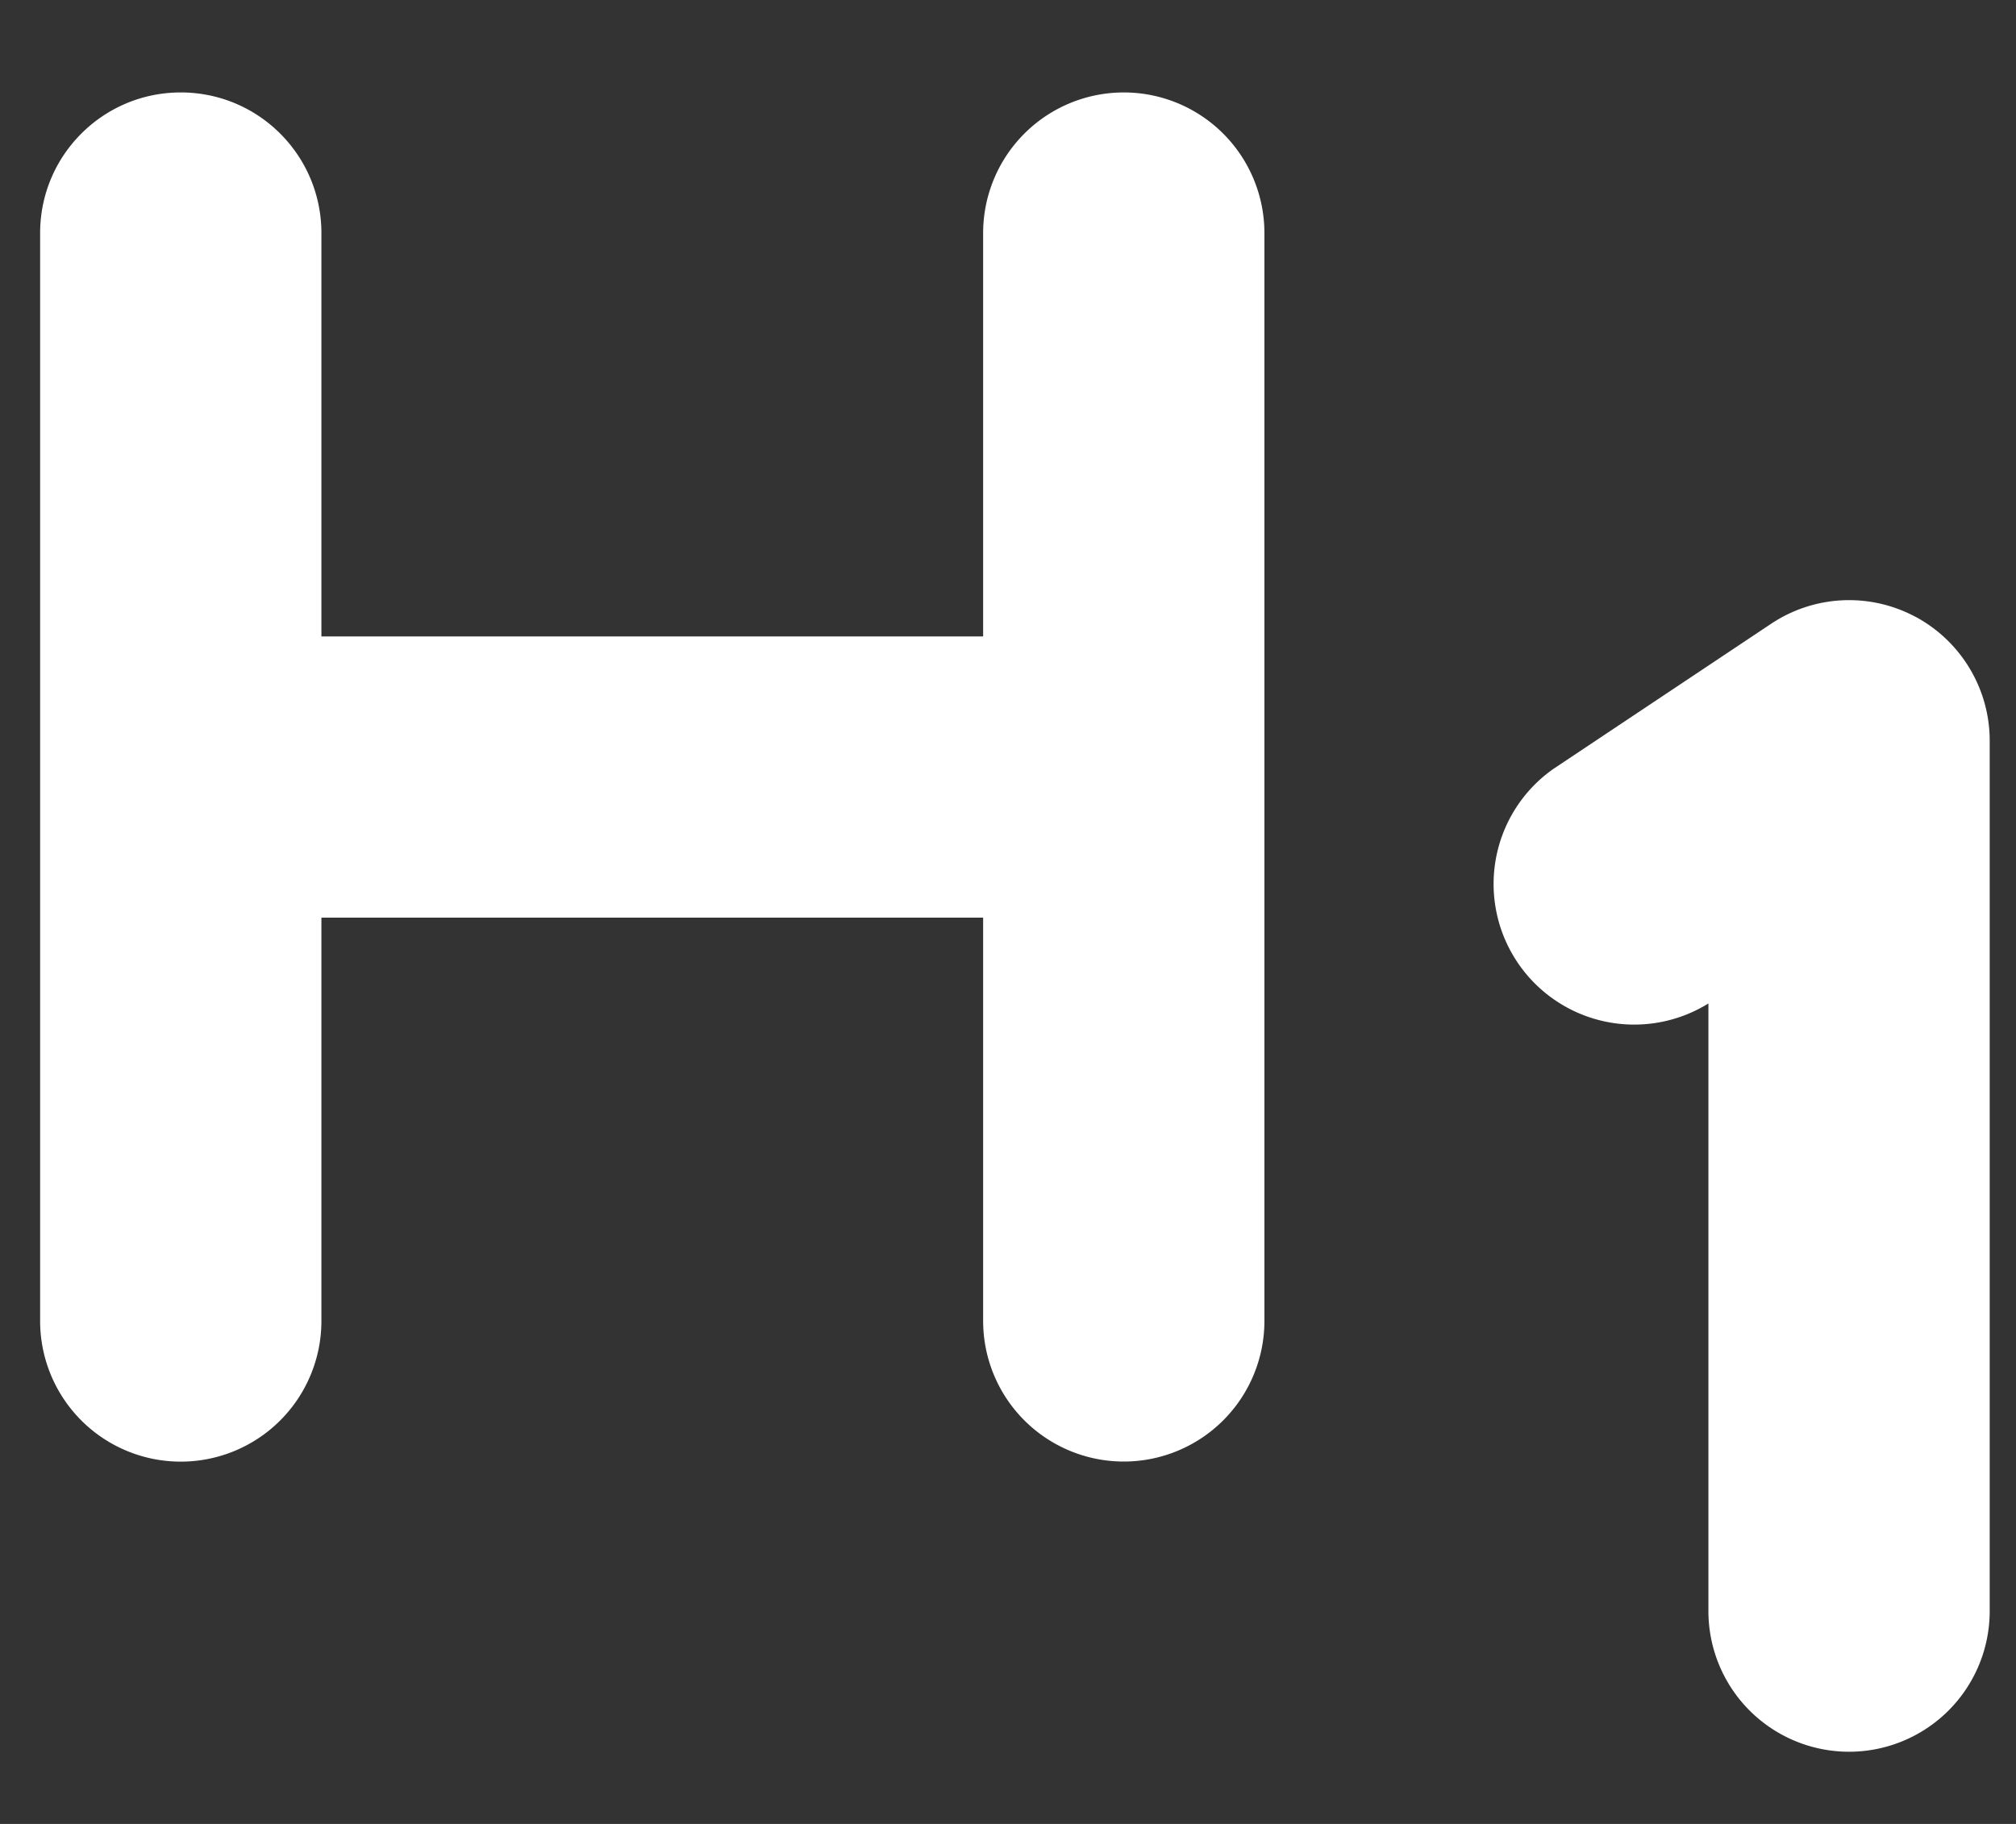
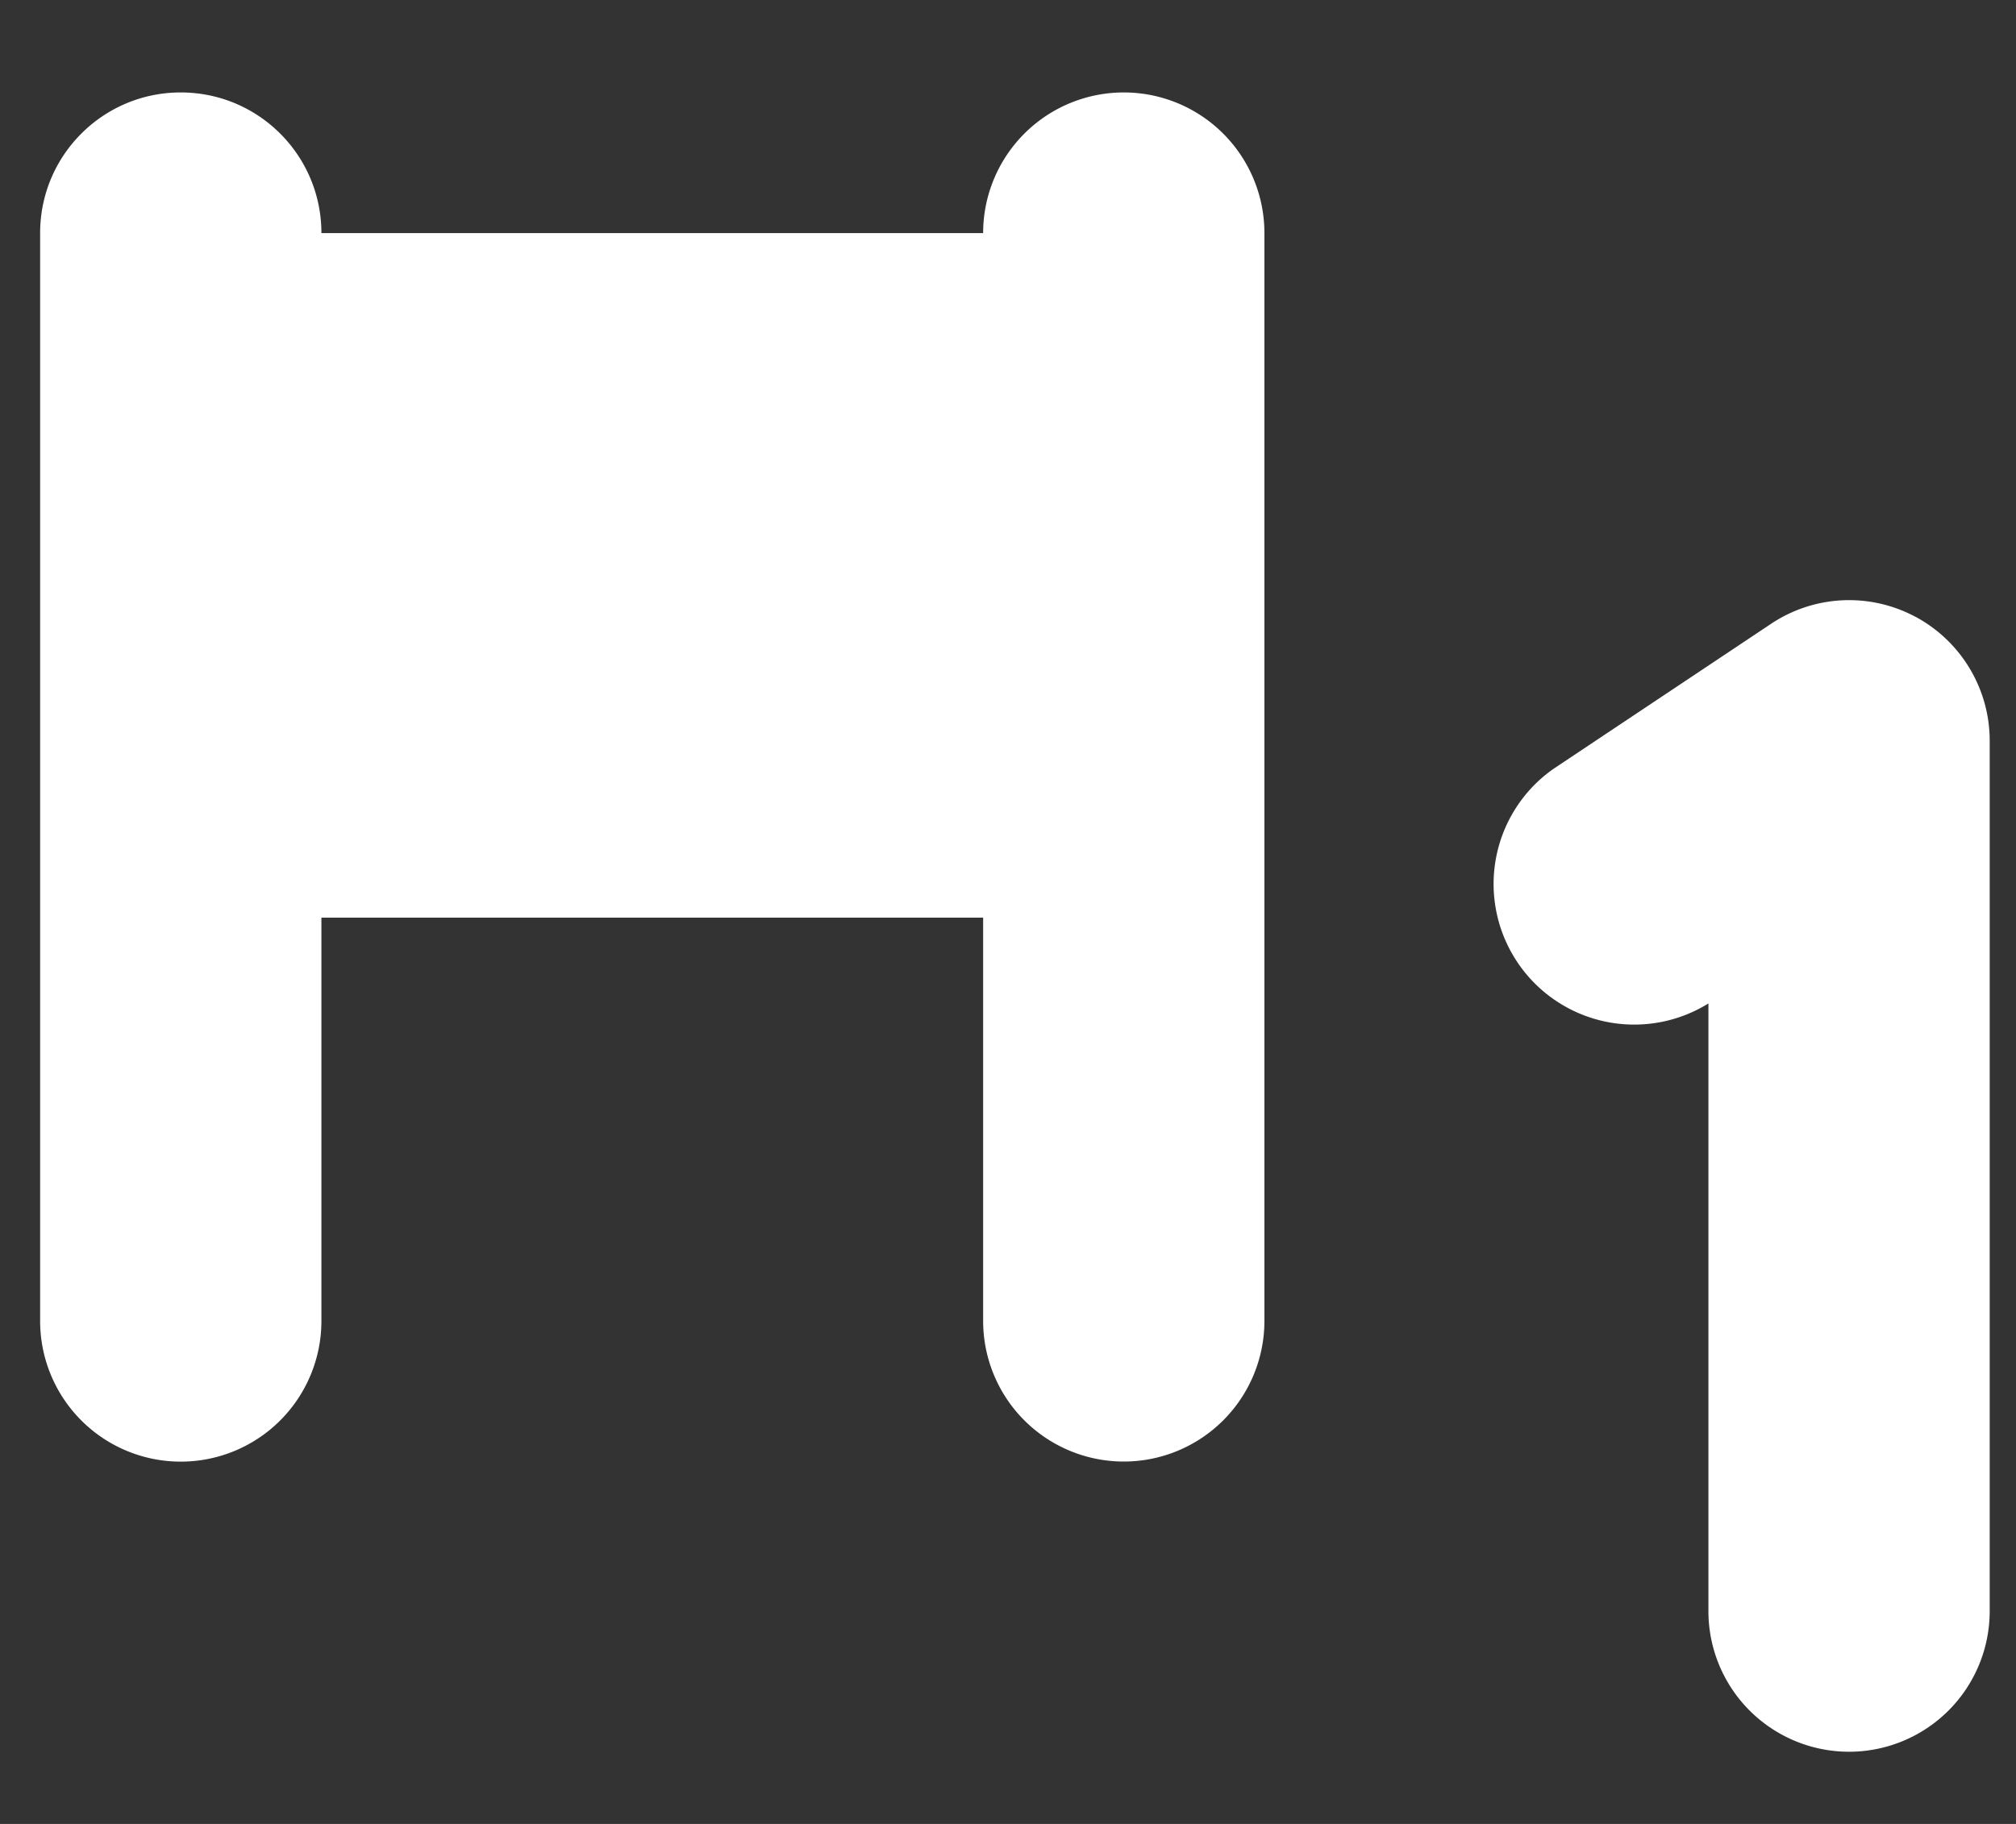
<svg xmlns="http://www.w3.org/2000/svg" width="21" height="19" fill="none">
  <rect width="100%" height="100%" fill="#333333" stroke="none" />
-   <path fill="#fff" fill-rule="evenodd" d="M1.883.963c.81 0 1.465.656 1.465 1.465V6.63h6.893V2.428a1.465 1.465 0 0 1 2.93 0V13.76a1.465 1.465 0 0 1-2.93 0V9.559H3.348v4.202a1.465 1.465 0 0 1-2.93 0V2.428c0-.81.656-1.465 1.465-1.465zm18.07 5.462c.475.255.773.751.773 1.291v9.067a1.465 1.465 0 0 1-2.93 0v-6.33a1.465 1.465 0 0 1-1.614-2.444l2.267-1.511a1.463 1.463 0 0 1 1.503-.073z" clip-rule="evenodd" />
+   <path fill="#fff" fill-rule="evenodd" d="M1.883.963c.81 0 1.465.656 1.465 1.465h6.893V2.428a1.465 1.465 0 0 1 2.93 0V13.76a1.465 1.465 0 0 1-2.93 0V9.559H3.348v4.202a1.465 1.465 0 0 1-2.93 0V2.428c0-.81.656-1.465 1.465-1.465zm18.07 5.462c.475.255.773.751.773 1.291v9.067a1.465 1.465 0 0 1-2.93 0v-6.33a1.465 1.465 0 0 1-1.614-2.444l2.267-1.511a1.463 1.463 0 0 1 1.503-.073z" clip-rule="evenodd" />
</svg>